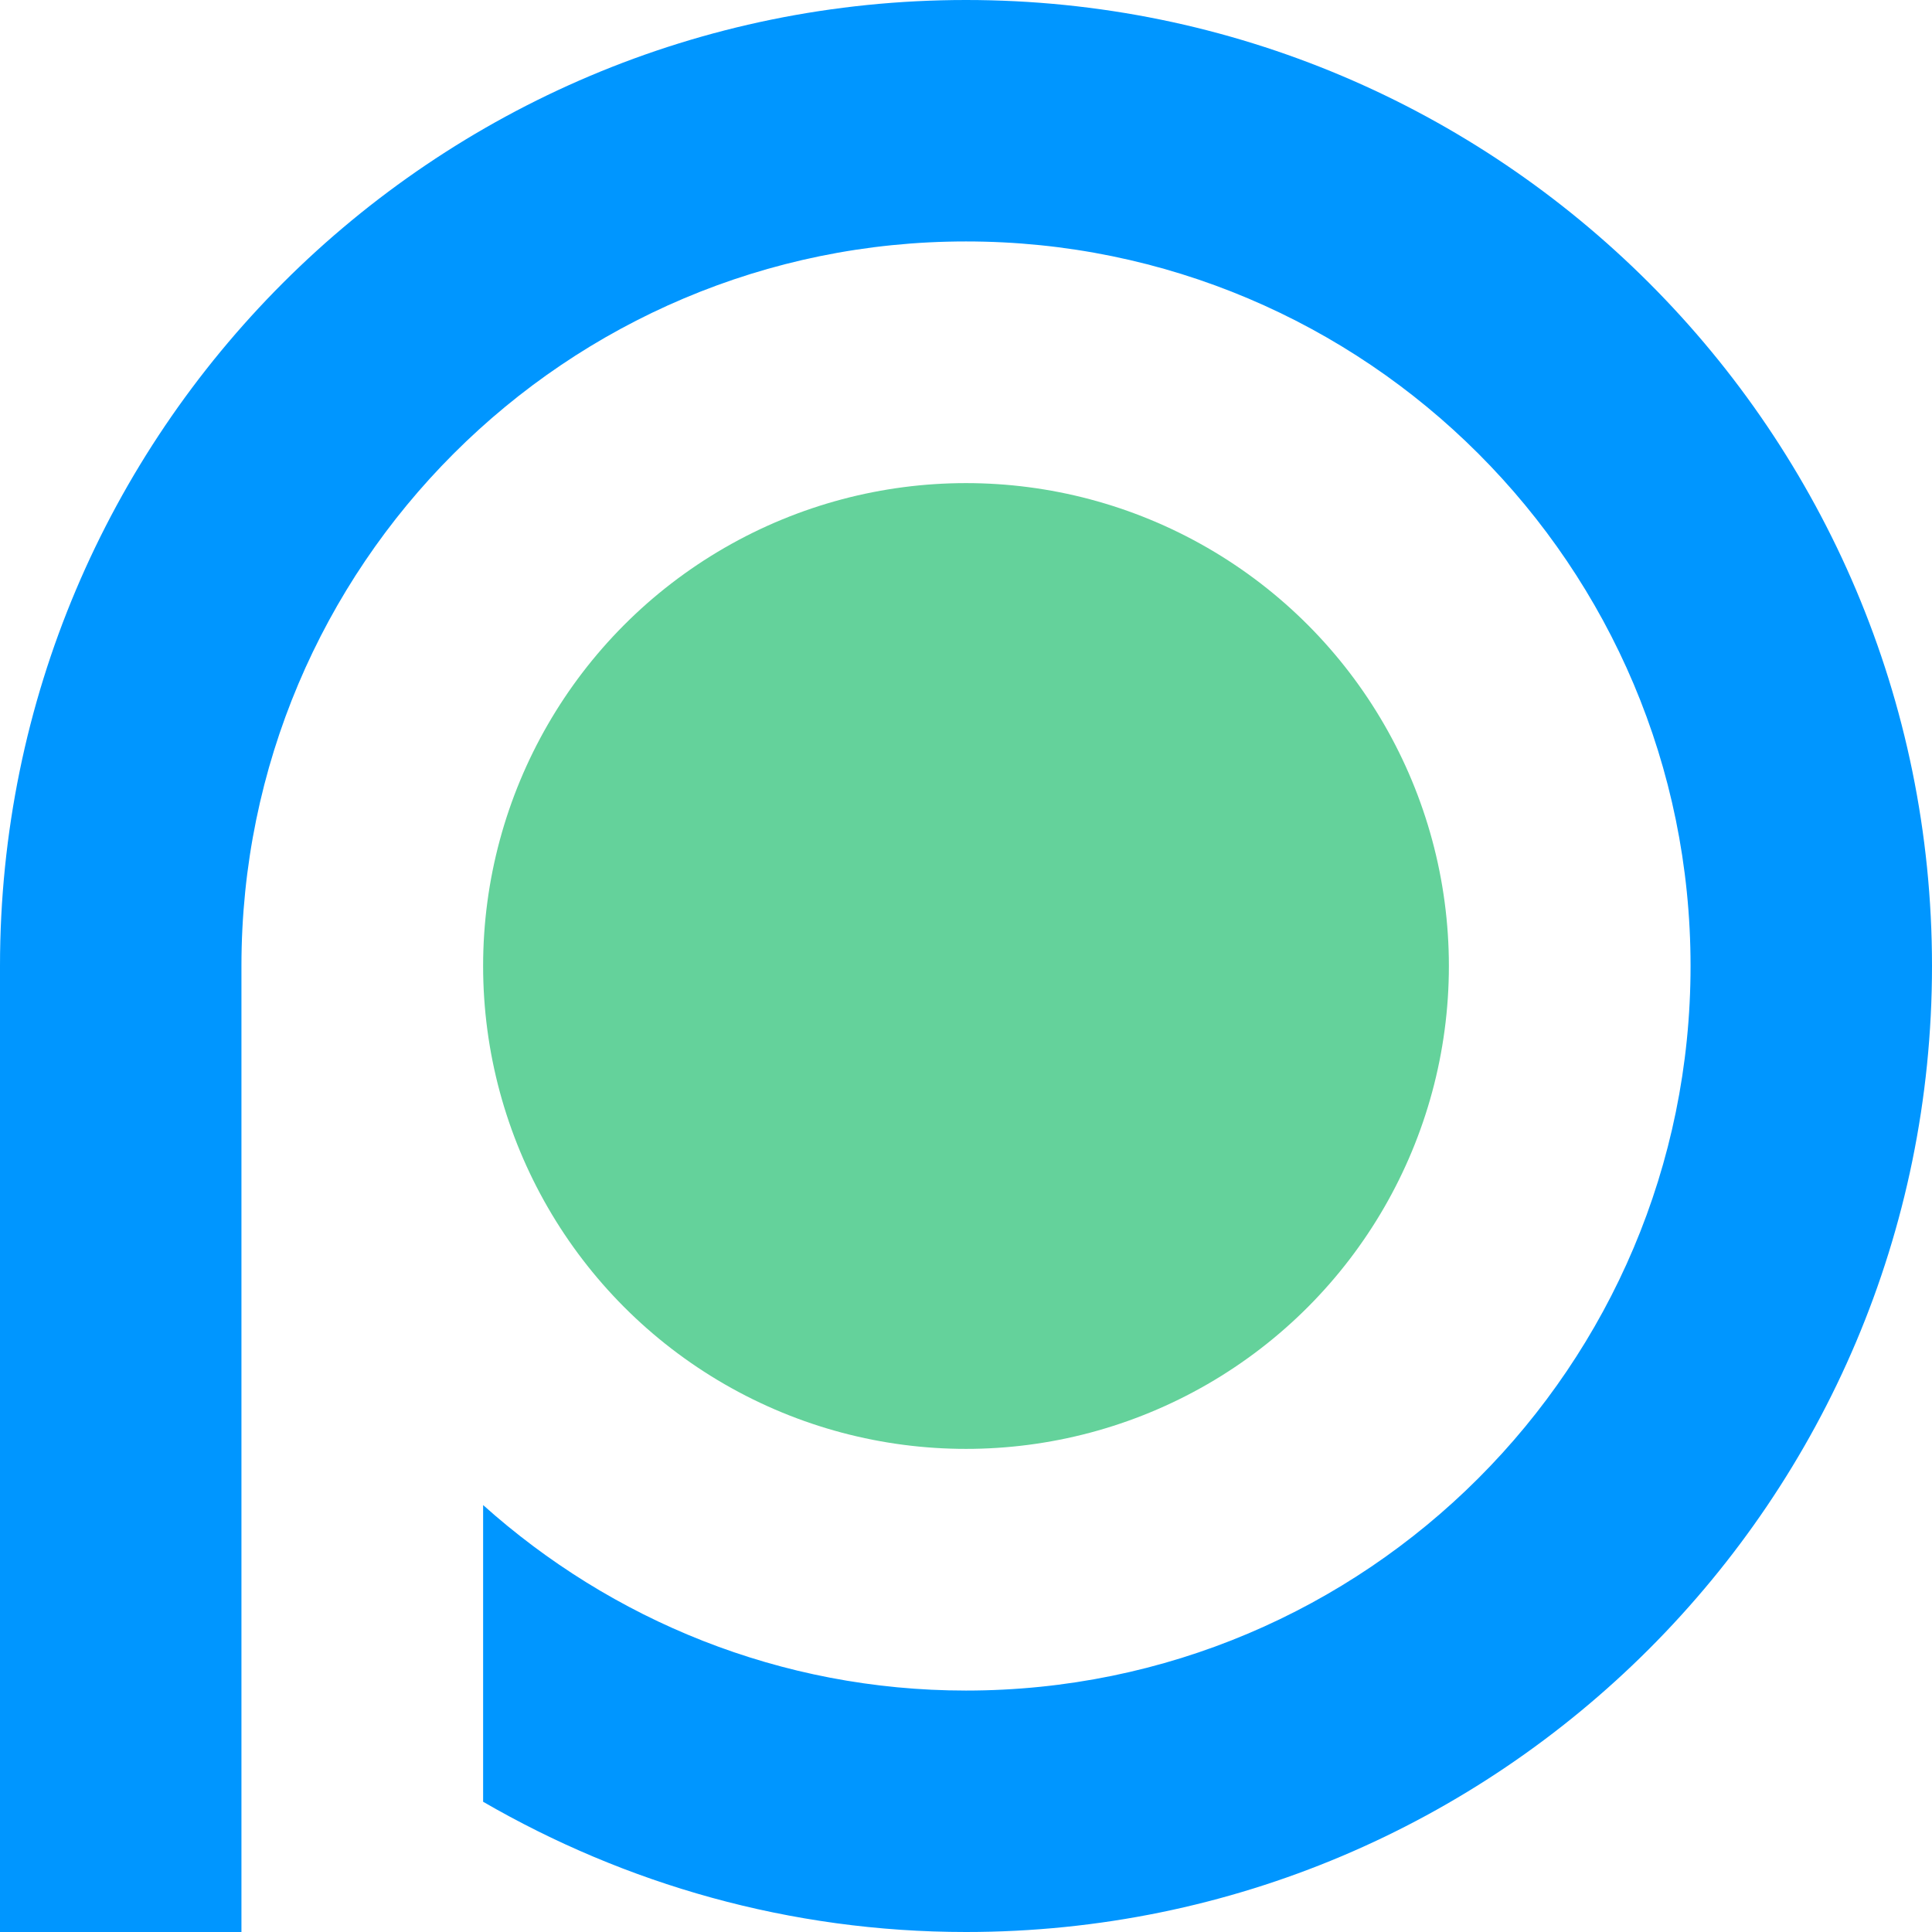
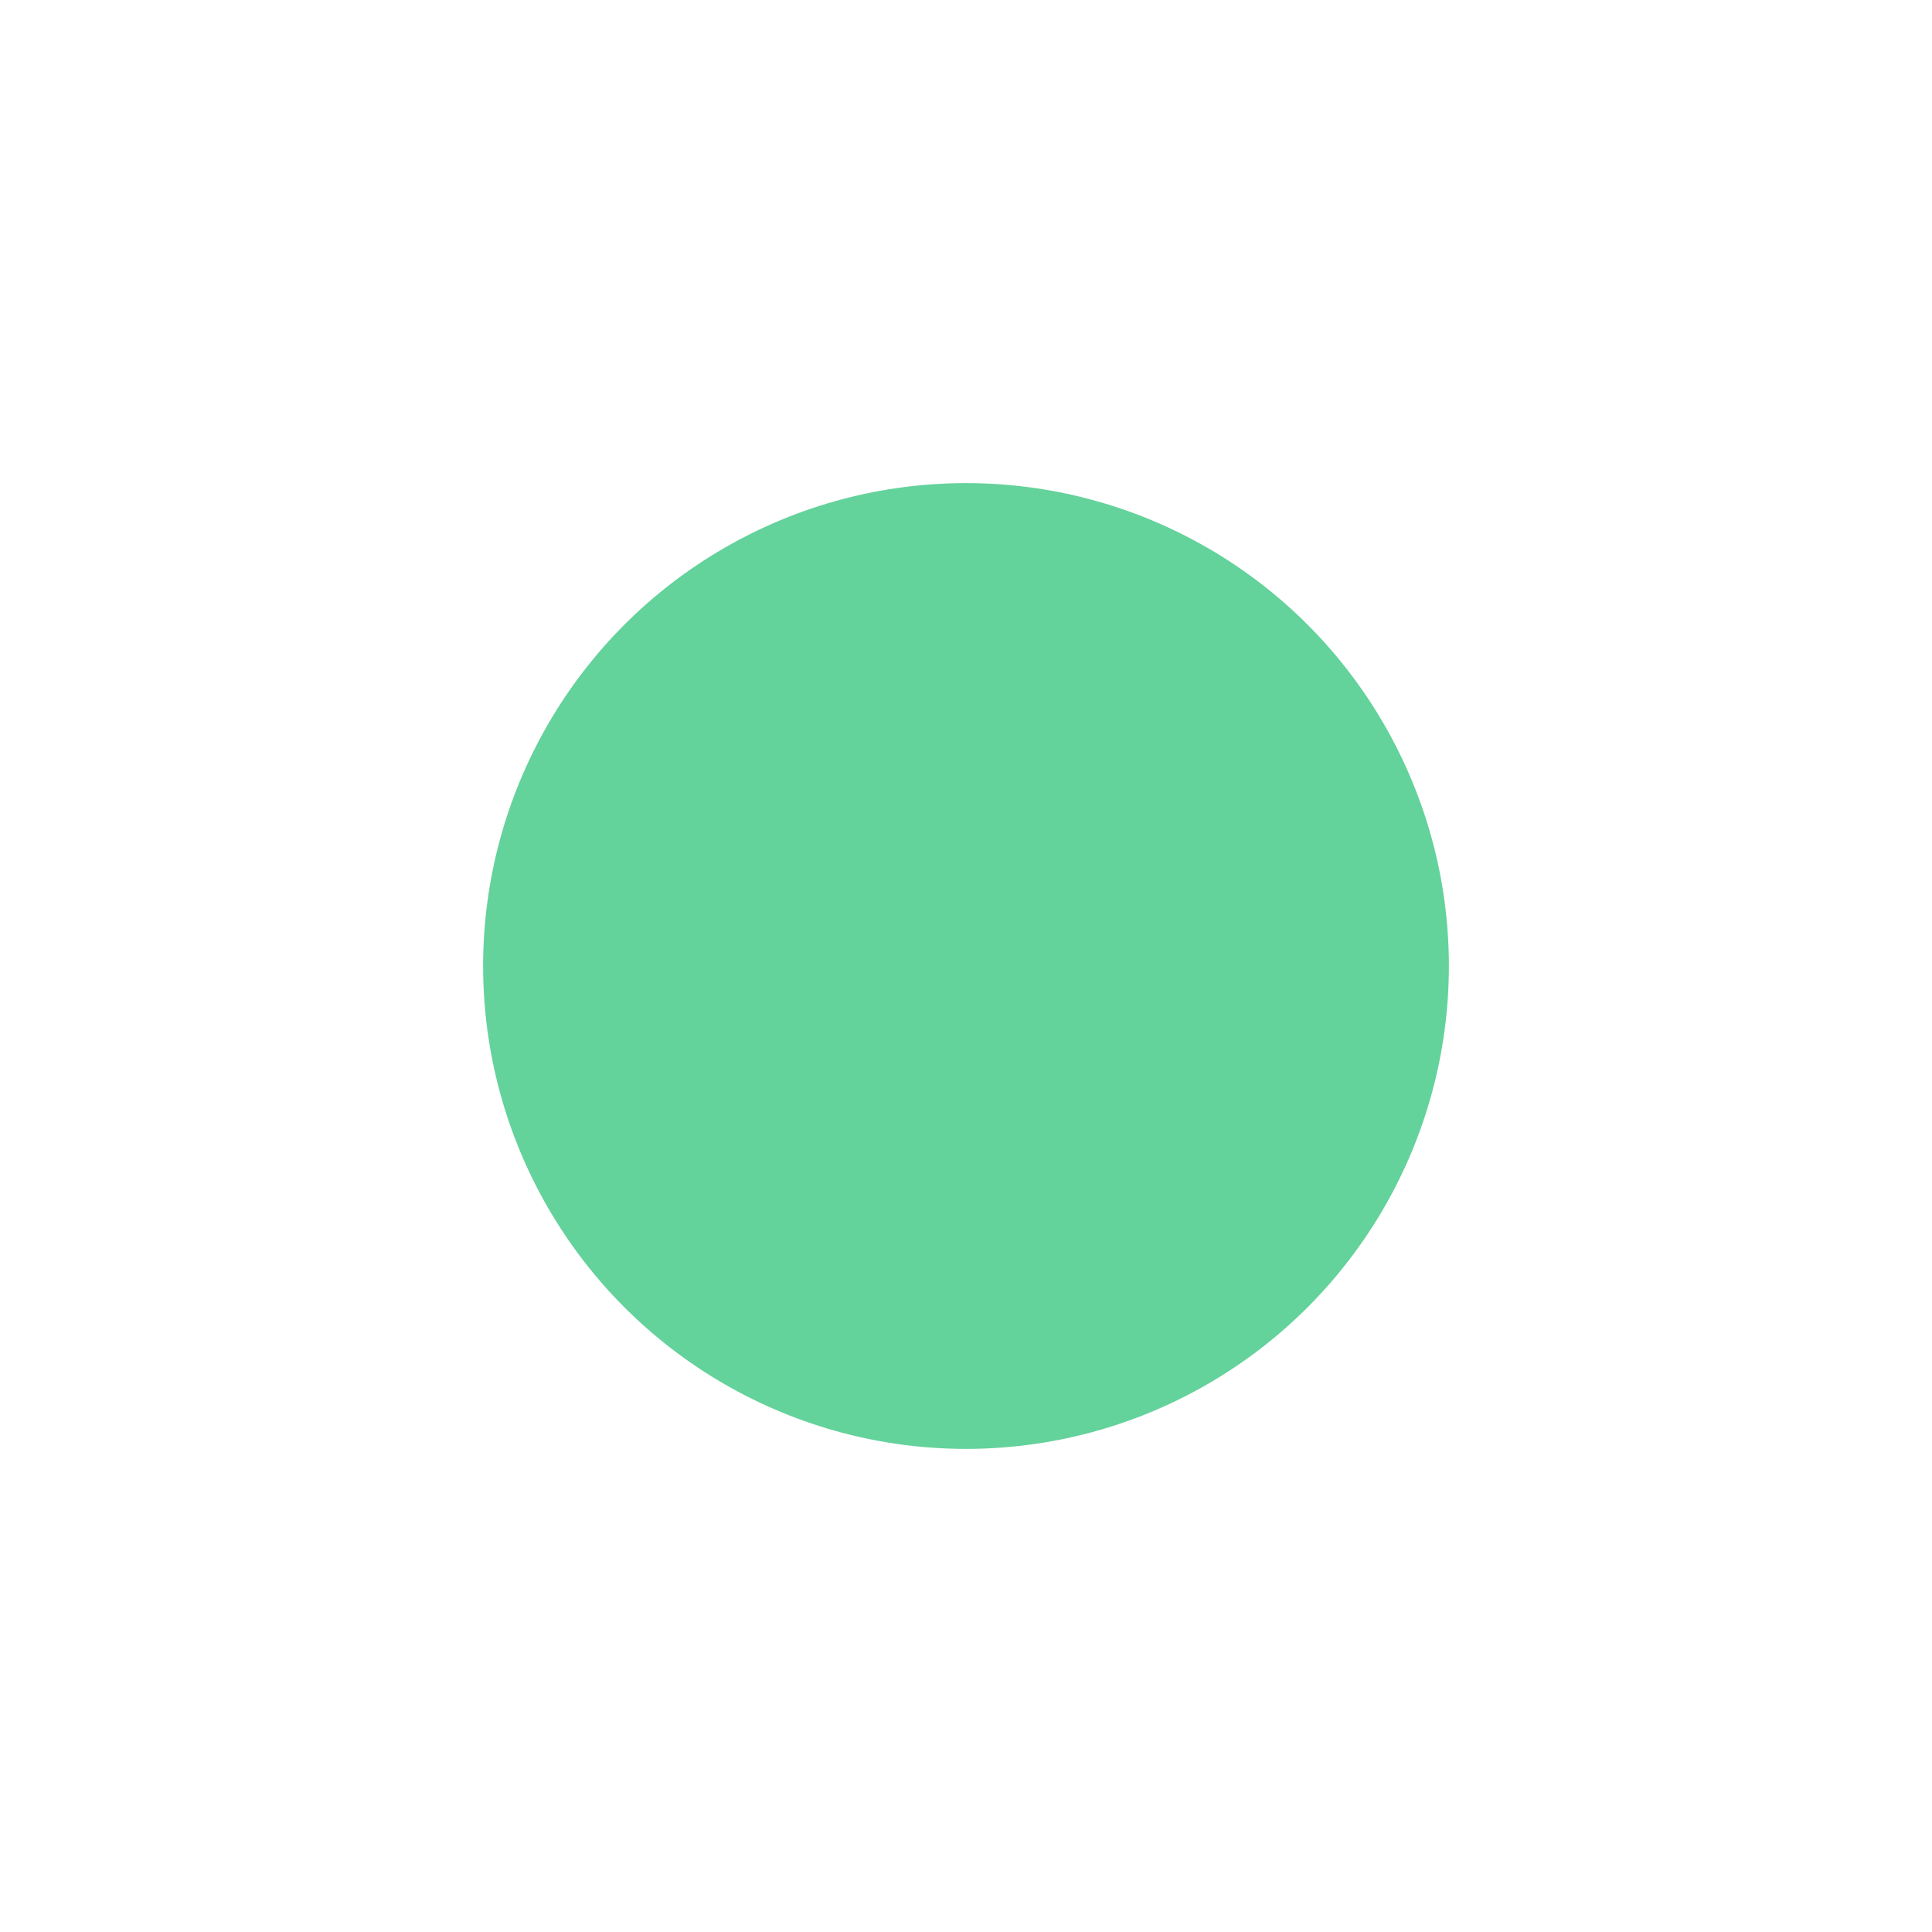
<svg xmlns="http://www.w3.org/2000/svg" version="1.1" id="Layer_1" x="0px" y="0px" viewBox="0 0 853 853" style="enable-background:new 0 0 853 853;" xml:space="preserve">
  <style type="text/css">
	.st0{fill:#0096FF;}
	.st1{fill:#64D29B;}
</style>
  <g>
-     <path class="st0" d="M426.5,0C191,0,0,190.9,0,426.5l0,0V853h106.6V426.5c0-176.7,143.2-319.9,319.9-319.9   c176.7,0,319.9,143.2,319.9,319.9c0,176.6-143.2,319.9-319.9,319.9c-82,0-156.6-31.2-213.2-81.9v131C276,831.8,348.7,853,426.5,853   C662,853,853,662,853,426.5C853,190.9,662,0,426.5,0z" />
    <circle class="st1" cx="426.5" cy="426.5" r="213.2" />
  </g>
</svg>